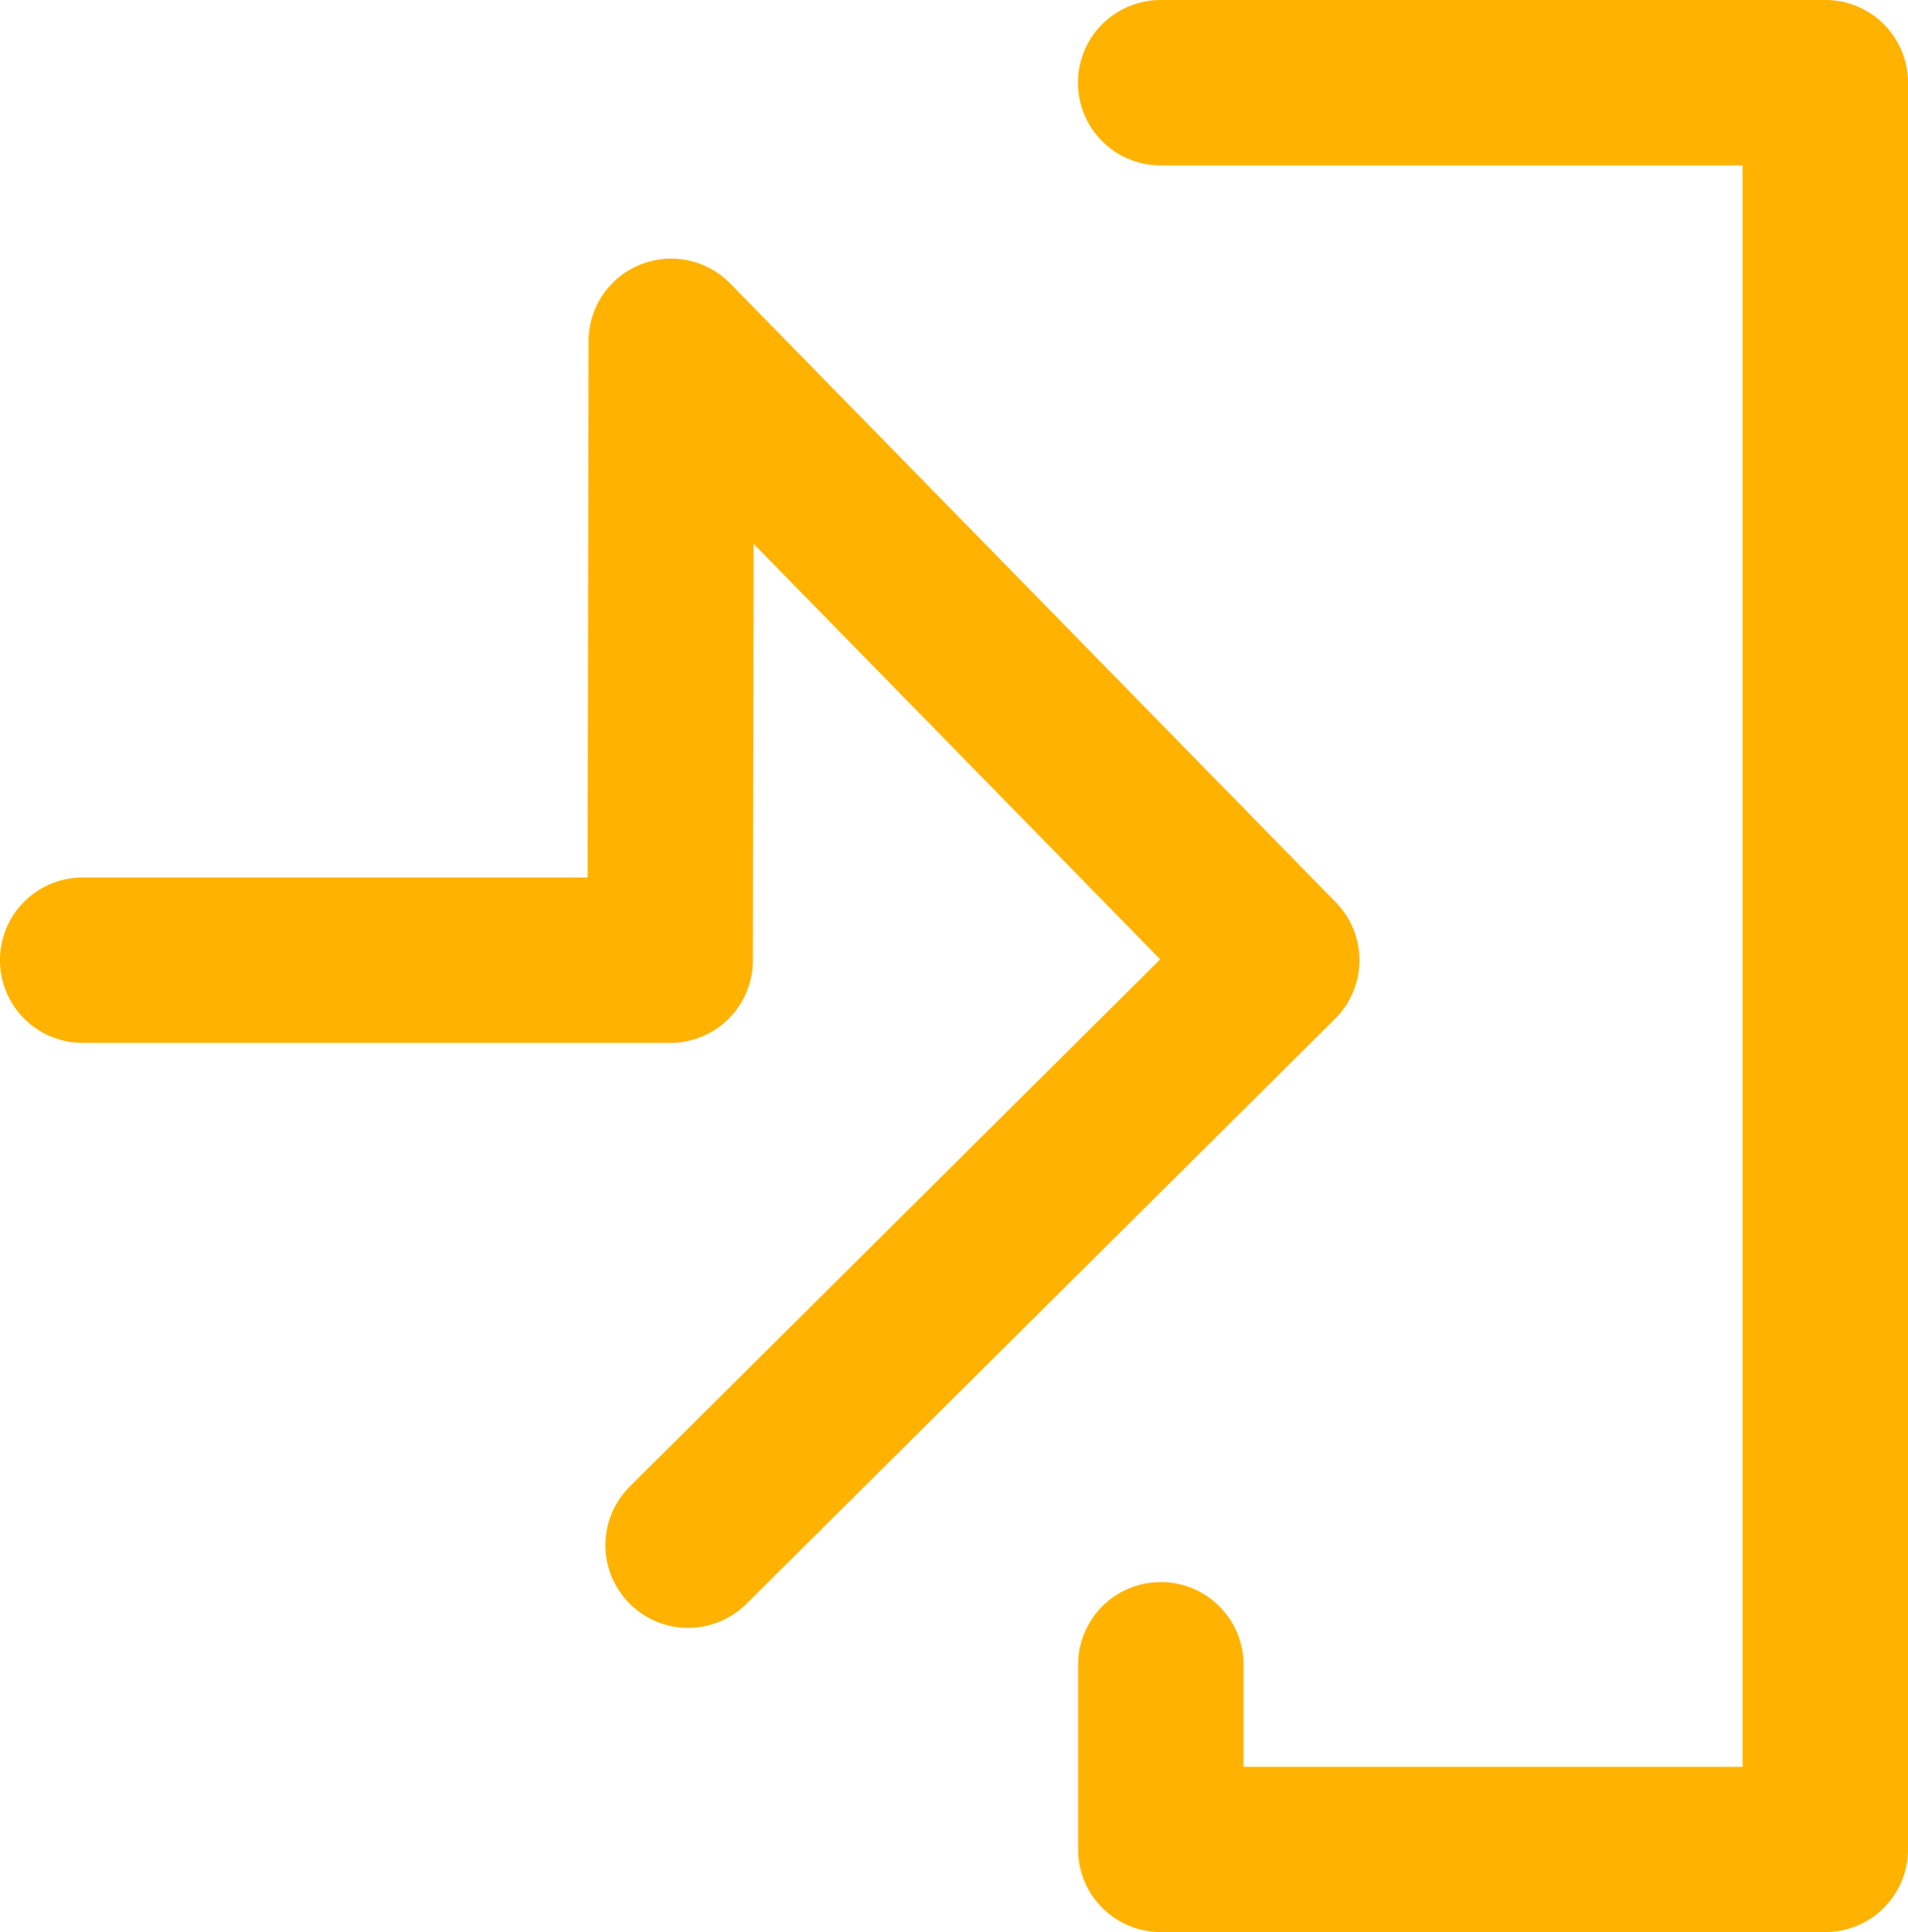
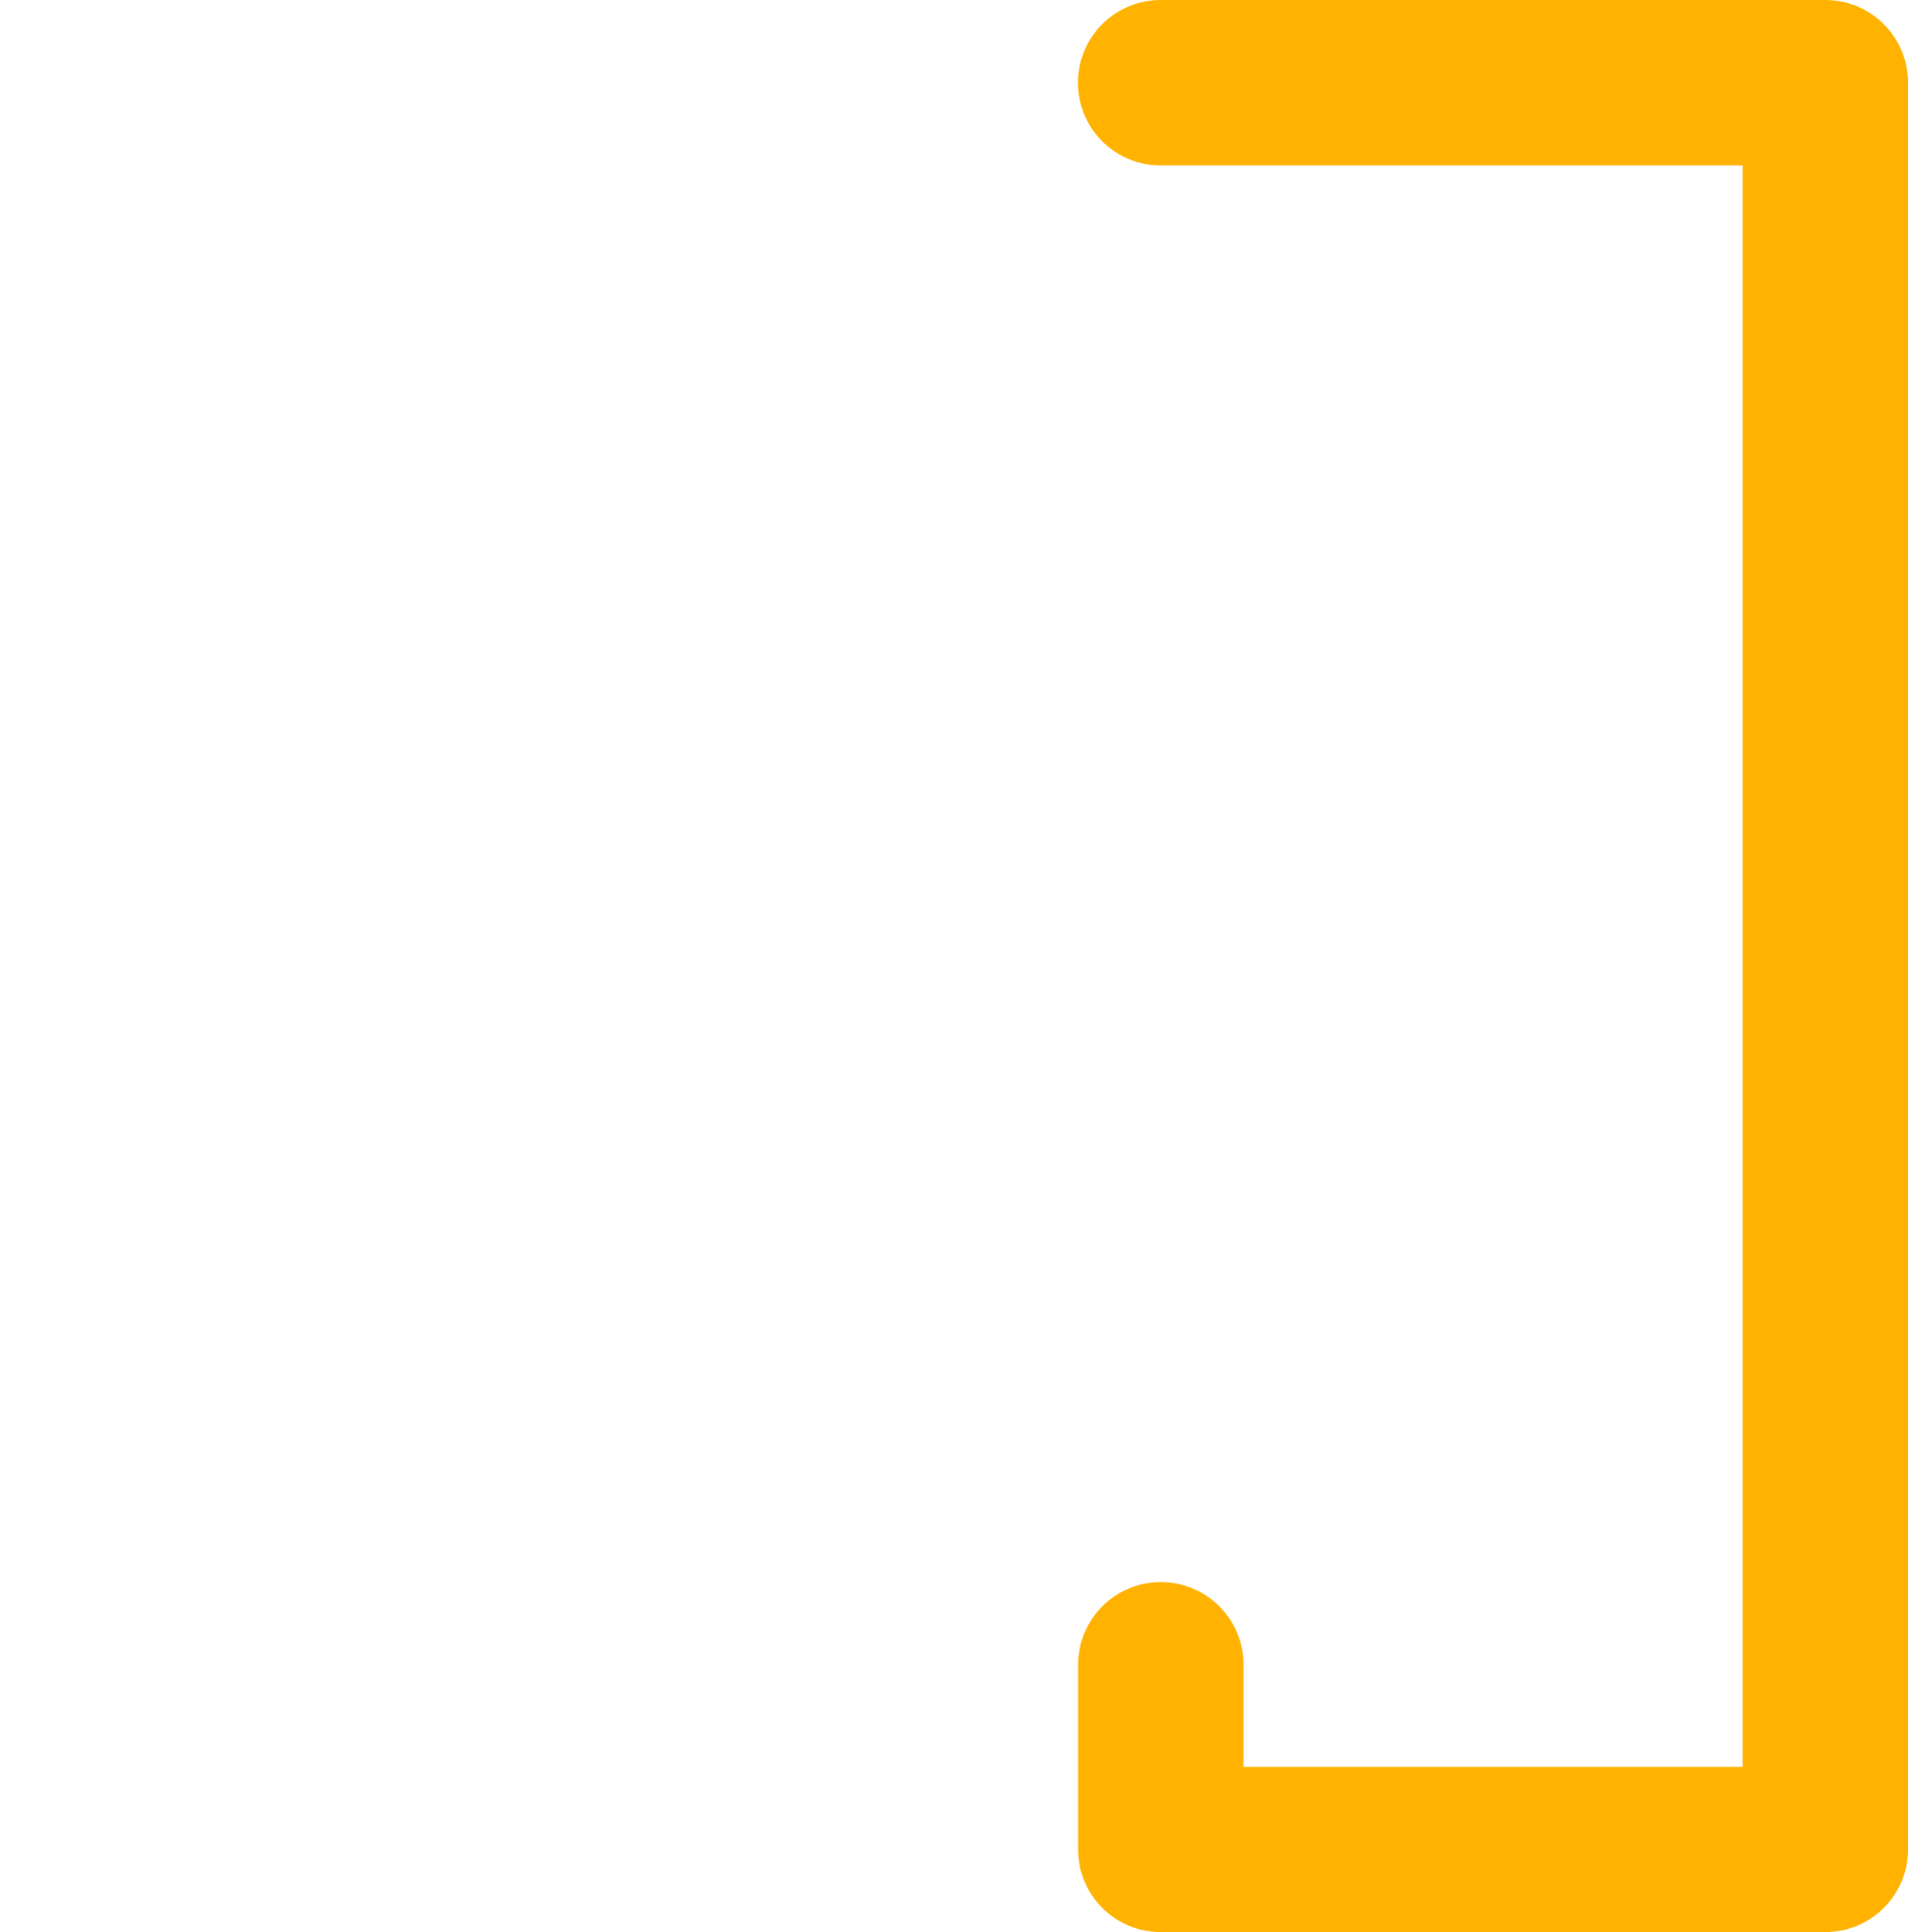
<svg xmlns="http://www.w3.org/2000/svg" width="57.772" height="58.495" viewBox="0 0 57.772 58.495">
  <g id="Social_login_and_logout" data-name="Social login and logout" transform="translate(-456.758 983.119) rotate(-90)">
    <g id="Group_373" data-name="Group 373" transform="translate(924.624 489.398)">
      <path id="Path_1355" data-name="Path 1355" d="M980.615,527.508H927.128a2.5,2.5,0,0,1-2.5-2.5V504.88a2.5,2.5,0,0,1,2.5-2.5h5.592a2.5,2.5,0,0,1,0,5.009h-3.088V522.5h48.478V504.88a2.5,2.5,0,1,1,5.009,0V525A2.5,2.5,0,0,1,980.615,527.508Z" transform="translate(-924.624 -502.376)" fill="#ffb300" />
    </g>
    <g id="Group_375" data-name="Group 375" transform="translate(933.837 456.758)">
-       <path id="Path_1357" data-name="Path 1357" d="M957.714,497.921a2.5,2.5,0,0,1-1.776-.739l-17.71-17.823a2.5,2.5,0,0,1,3.553-3.53l15.958,16.059,12.577-12.31-12.607-.024a2.5,2.5,0,0,1-2.5-2.5V459.262a2.5,2.5,0,1,1,5.009,0v15.288l16.229.03a2.5,2.5,0,0,1,1.747,4.294l-18.729,18.332A2.5,2.5,0,0,1,957.714,497.921Z" transform="translate(-937.5 -456.758)" fill="#ffb300" />
-     </g>
+       </g>
  </g>
</svg>